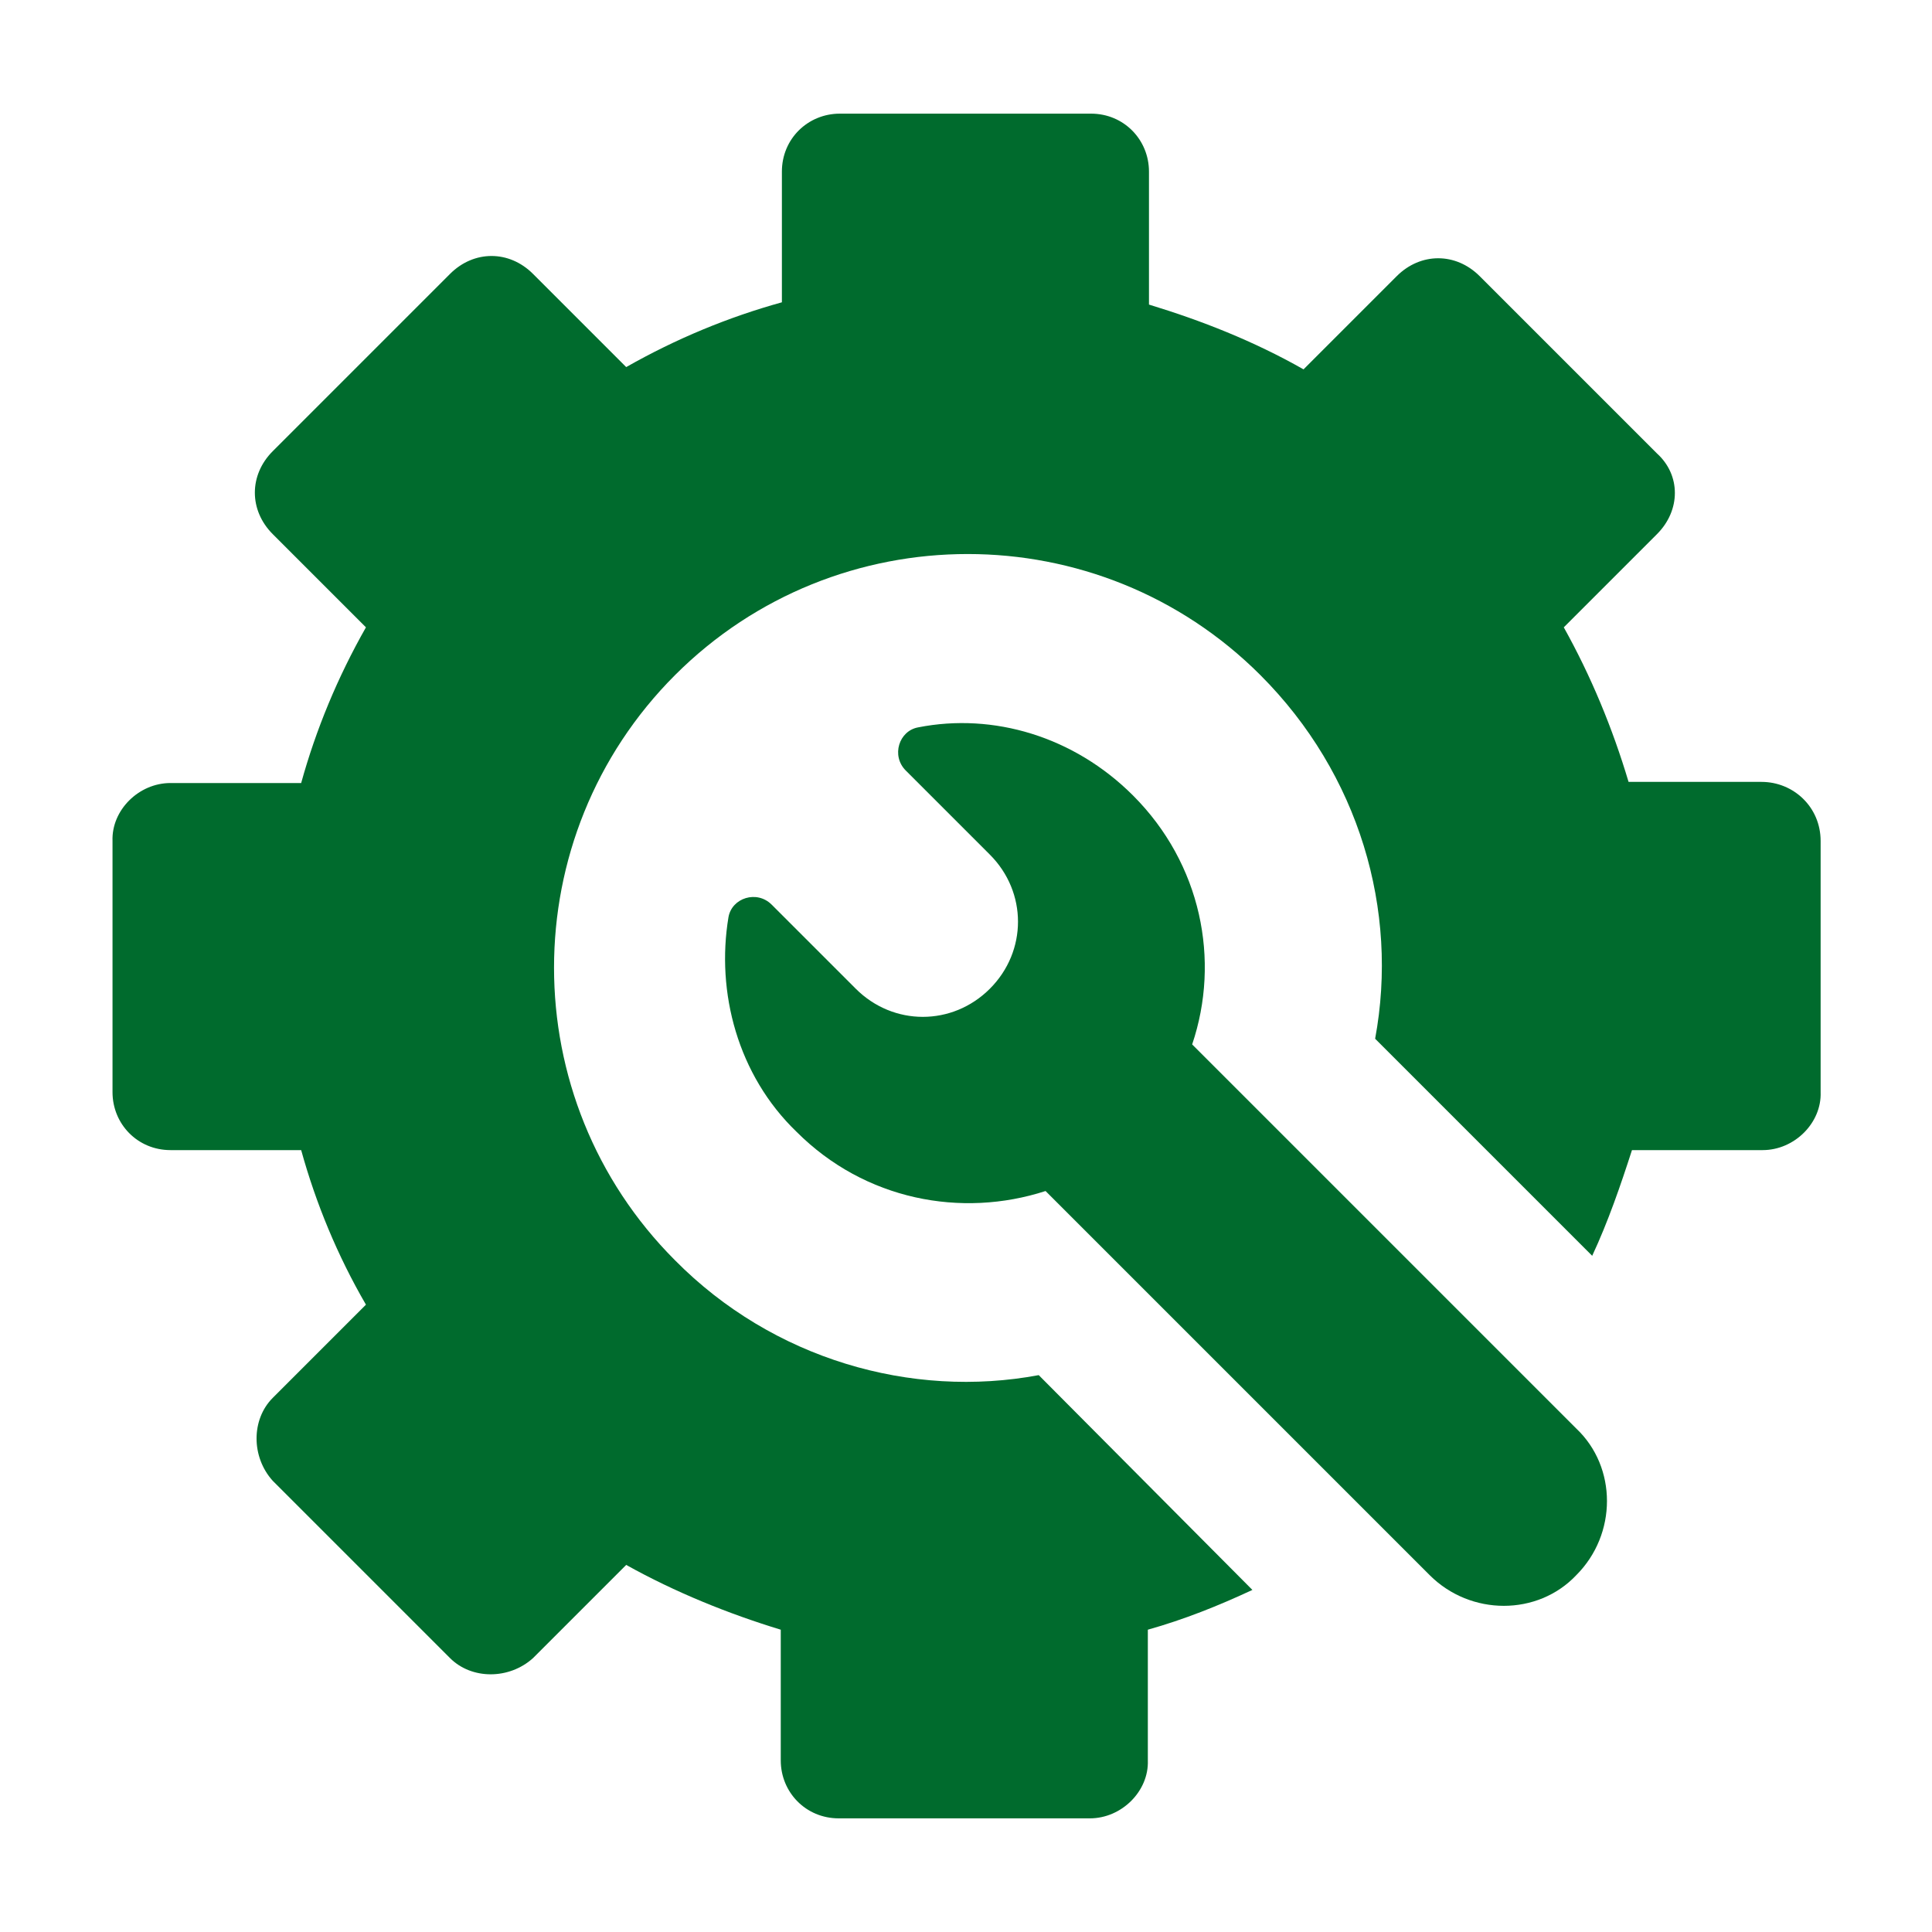
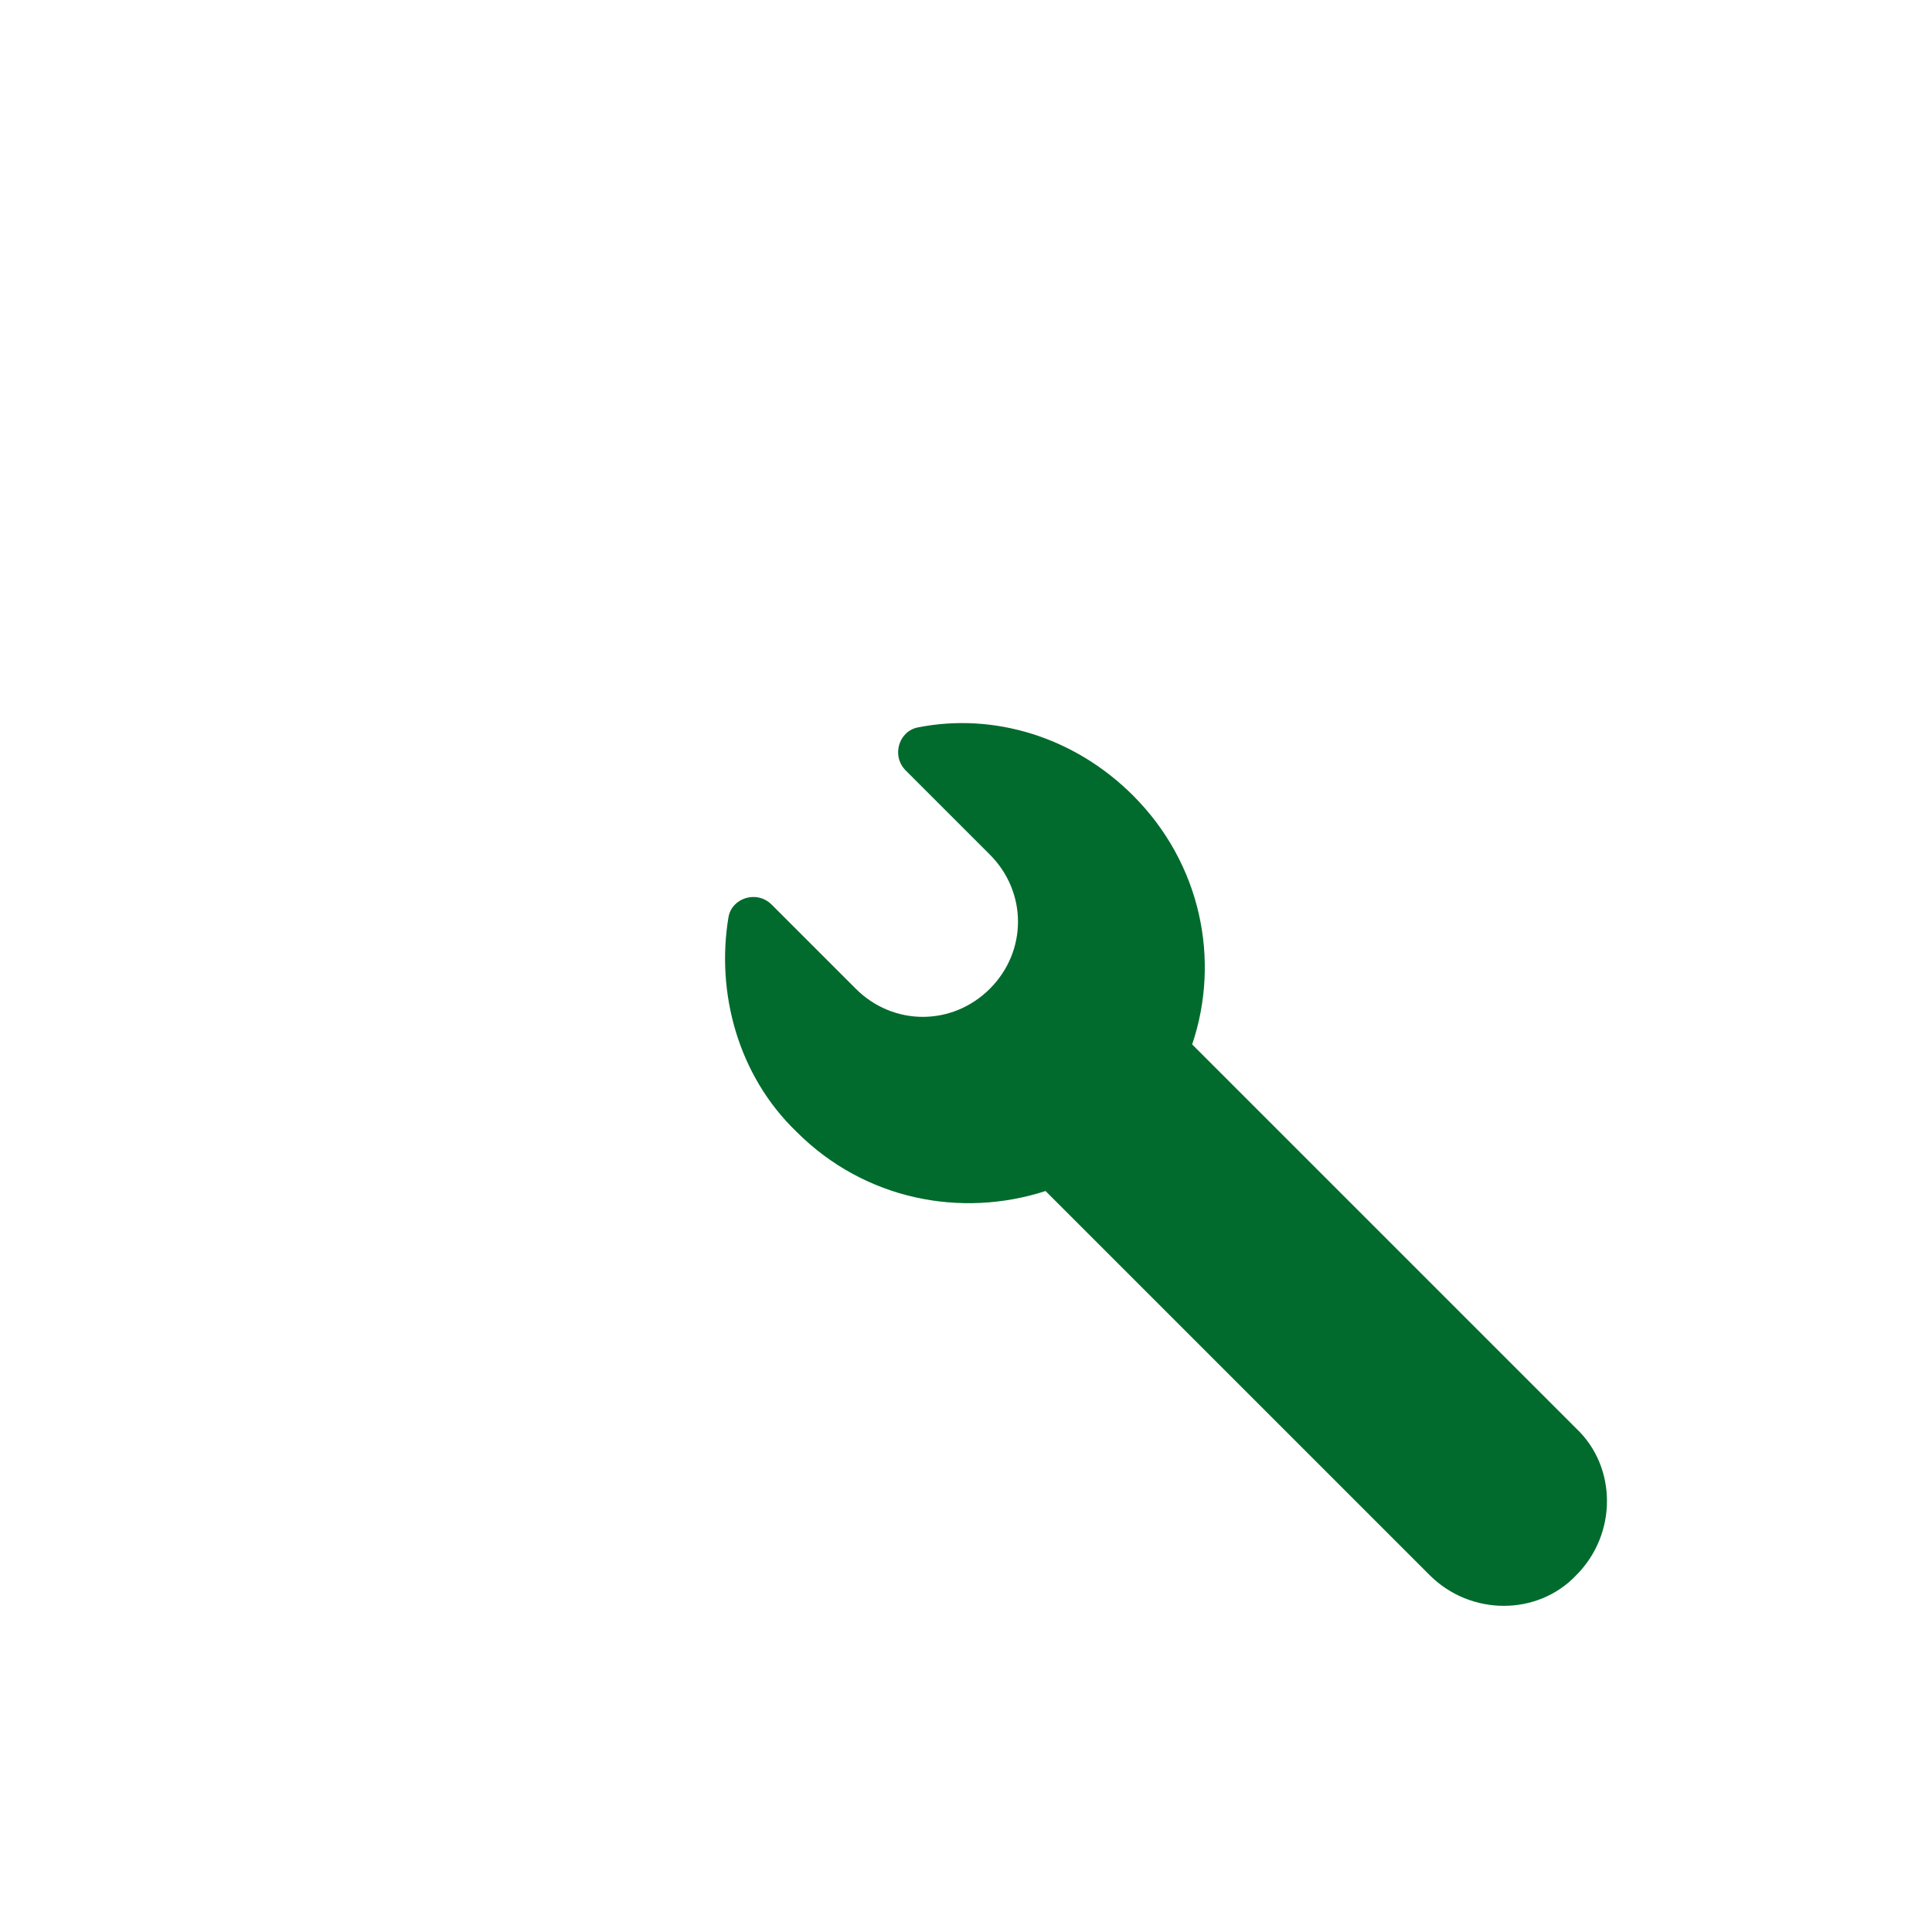
<svg xmlns="http://www.w3.org/2000/svg" viewBox="0 0 170 170">
  <defs>
    <style>      .cls-1 {        fill: #006b2d;      }    </style>
  </defs>
  <g>
    <g id="Calque_1">
      <g>
-         <path class="cls-1" d="M154.8,68.8h-11.5c-1.4-4.7-3.3-9.3-5.7-13.6l8.2-8.2c2.1-2.1,2.1-5.2,0-7.1l-15.6-15.6c-2.1-2.1-5.2-2.1-7.3,0l-8.2,8.2c-4.4-2.5-9-4.3-13.6-5.7v-11.7c0-2.8-2.2-5.1-5.1-5.1h-22.1c-2.8,0-5.1,2.2-5.1,5.1v11.5c-4.7,1.3-9.3,3.2-13.7,5.7l-8.2-8.2c-2.1-2.1-5.2-2.1-7.3,0l-15.6,15.6c-2.1,2.1-2.1,5.2,0,7.3l8.2,8.2c-2.5,4.4-4.4,9-5.7,13.7h-11.5c-2.8,0-5.2,2.4-5.1,5.1v22.1c0,2.8,2.2,5.1,5.1,5.1h11.5c1.3,4.7,3.2,9.3,5.7,13.6l-8.2,8.2c-1.9,1.9-1.9,5.2,0,7.3l15.6,15.6c1.9,1.9,5.2,1.9,7.3,0l8.2-8.2c4.3,2.4,9,4.3,13.6,5.7v11.5c0,2.8,2.2,5.1,5.1,5.1h22.1c2.8,0,5.2-2.4,5.1-5.1v-11.5c3.2-.9,6.2-2.1,9.2-3.5l-18.8-18.9c-11.2,2.1-23.4-1.4-32-10.1-14.2-14.2-14.2-37.3,0-51.5,14.2-14.2,37.3-14.2,51.5,0,8.7,8.7,12.2,20.7,10.1,32l19.1,19.1c1.4-3,2.5-6.2,3.5-9.3h11.5c2.8,0,5.2-2.4,5.1-5.1v-22.1c0-3-2.4-5.2-5.2-5.2Z" />
        <path class="cls-1" d="M104.9,91.9c2.5-7.4.8-15.9-5.2-21.9-5.2-5.2-12.3-7.3-18.9-6-1.7.3-2.4,2.5-1.1,3.8l7.4,7.4c3.3,3.3,3.3,8.5,0,11.8s-8.5,3.3-11.8,0l-7.4-7.4c-1.3-1.3-3.5-.6-3.8,1.1-1.1,6.6.8,13.9,6,18.9,6,6,14.5,7.6,21.9,5.2l33.8,33.8c3.6,3.6,9.5,3.6,12.9,0,3.6-3.6,3.6-9.5,0-12.9l-33.8-33.8Z" />
      </g>
    </g>
  </g>
</svg>